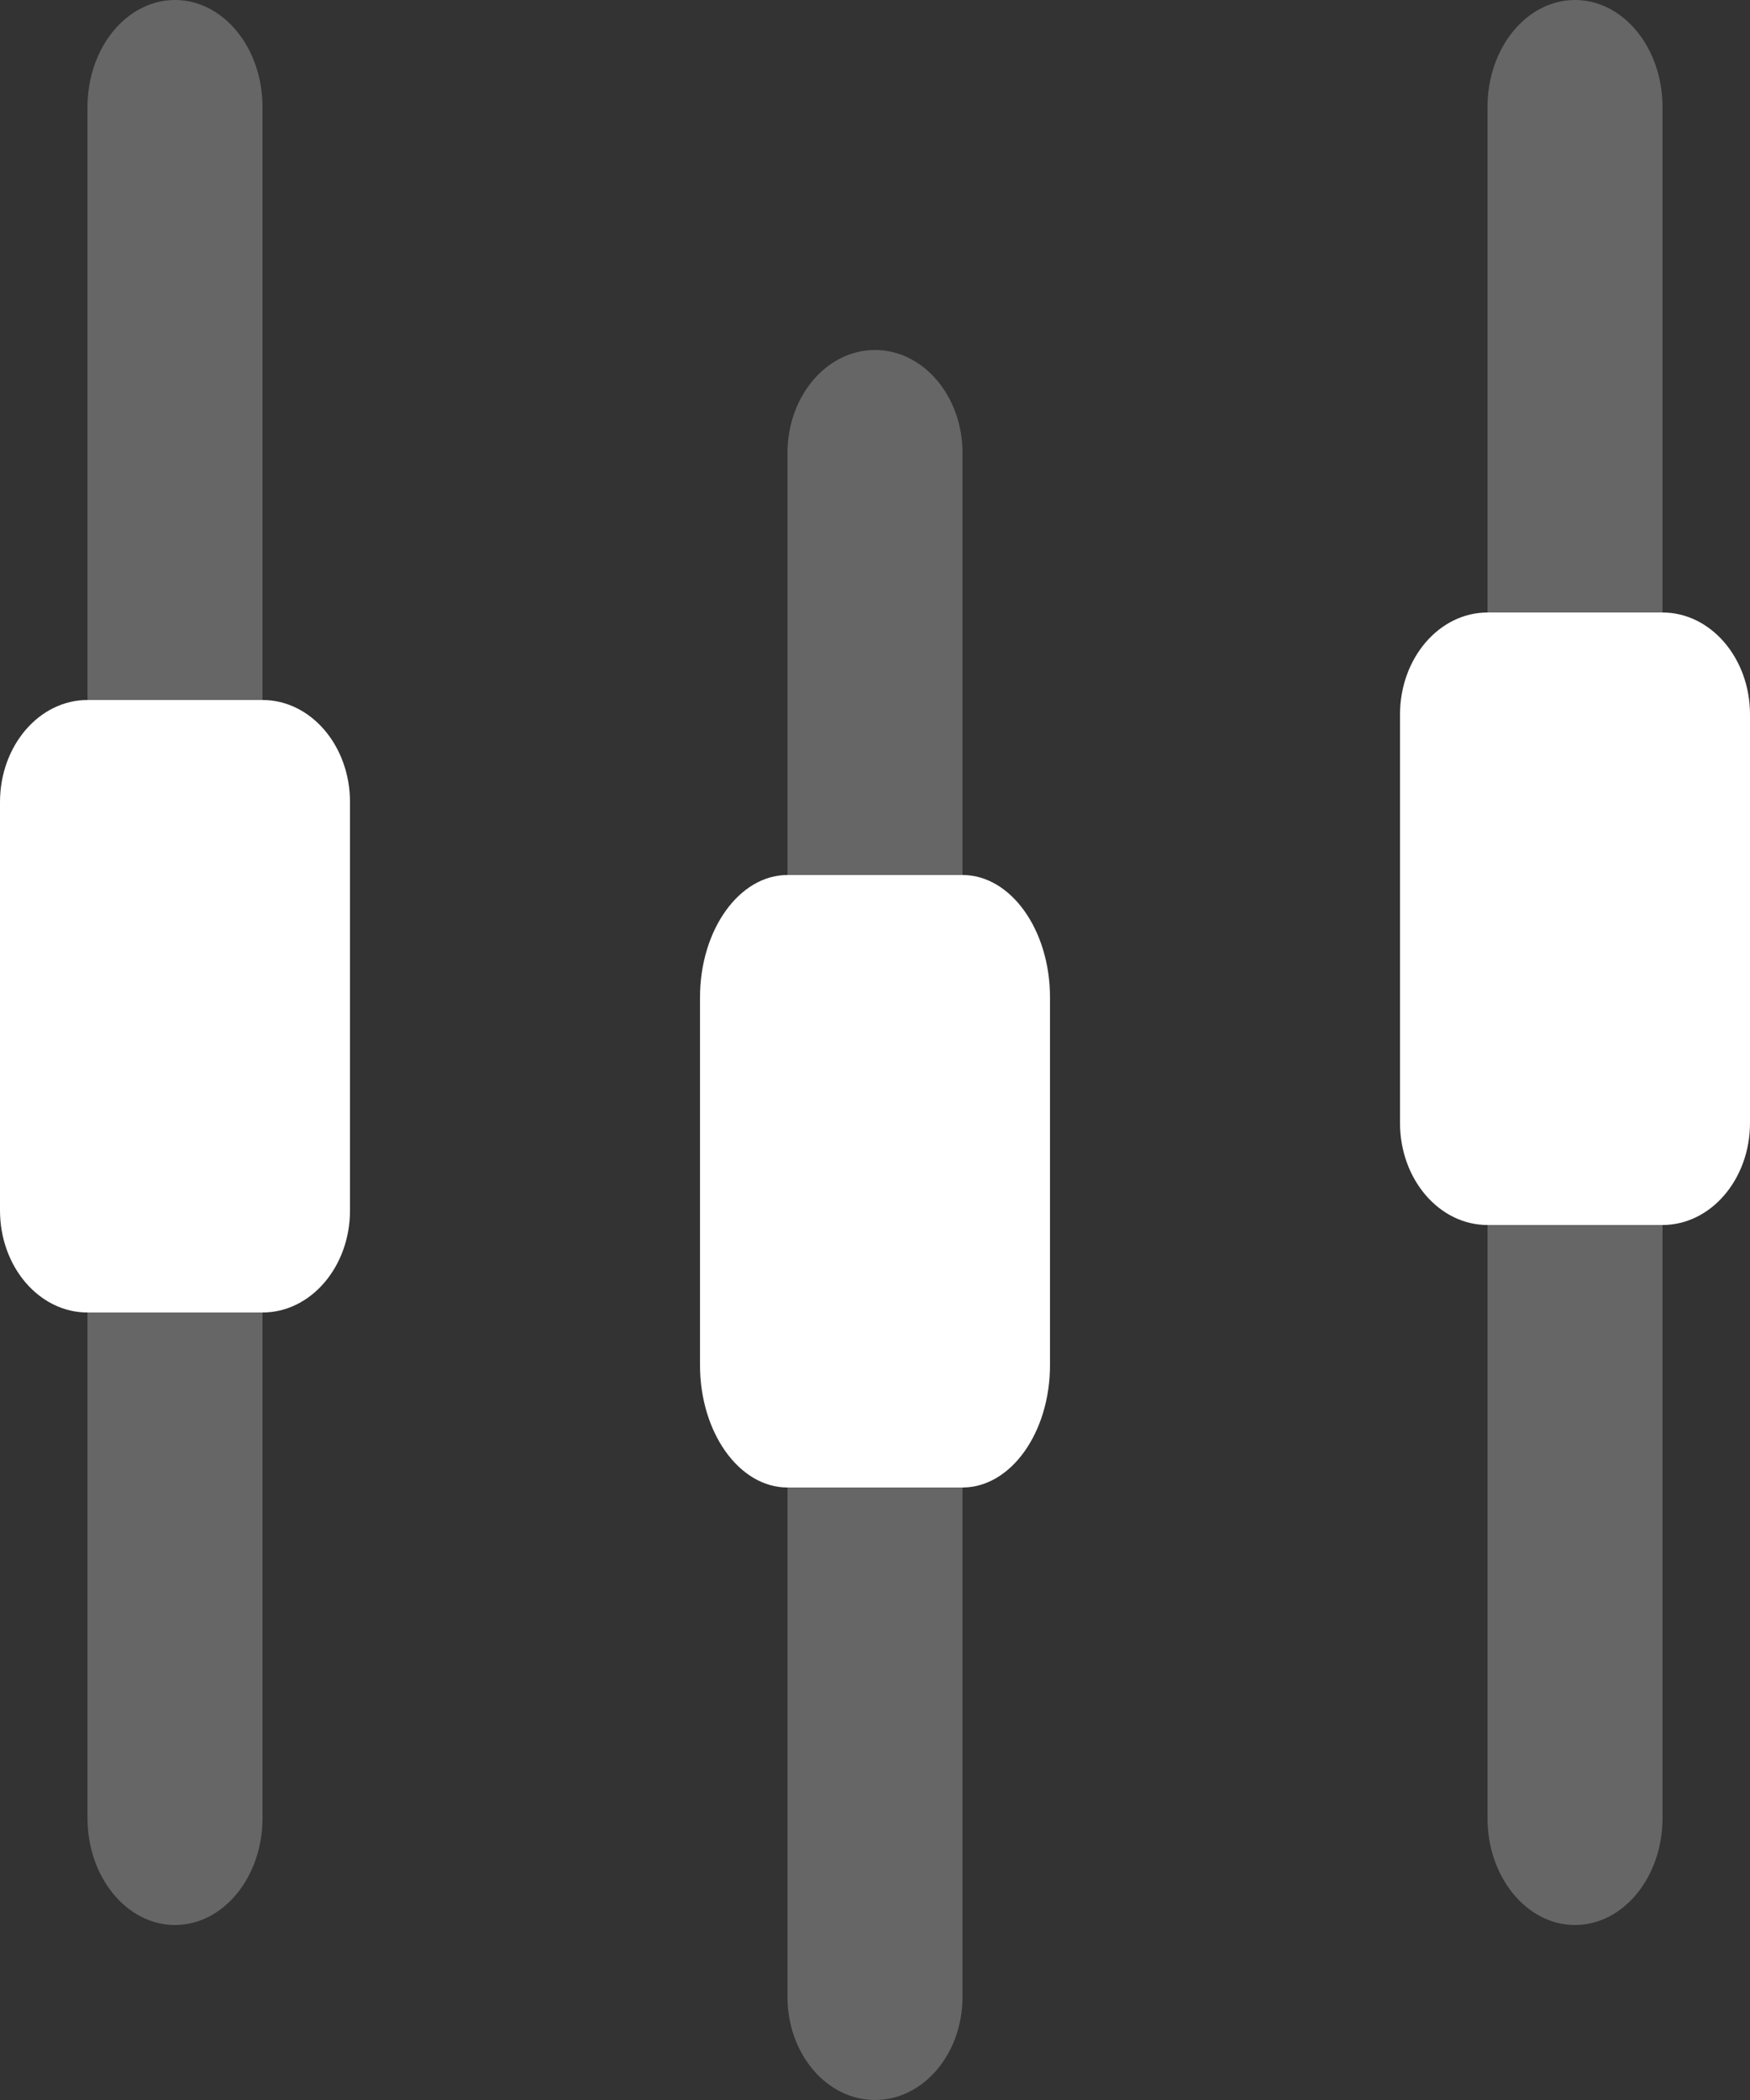
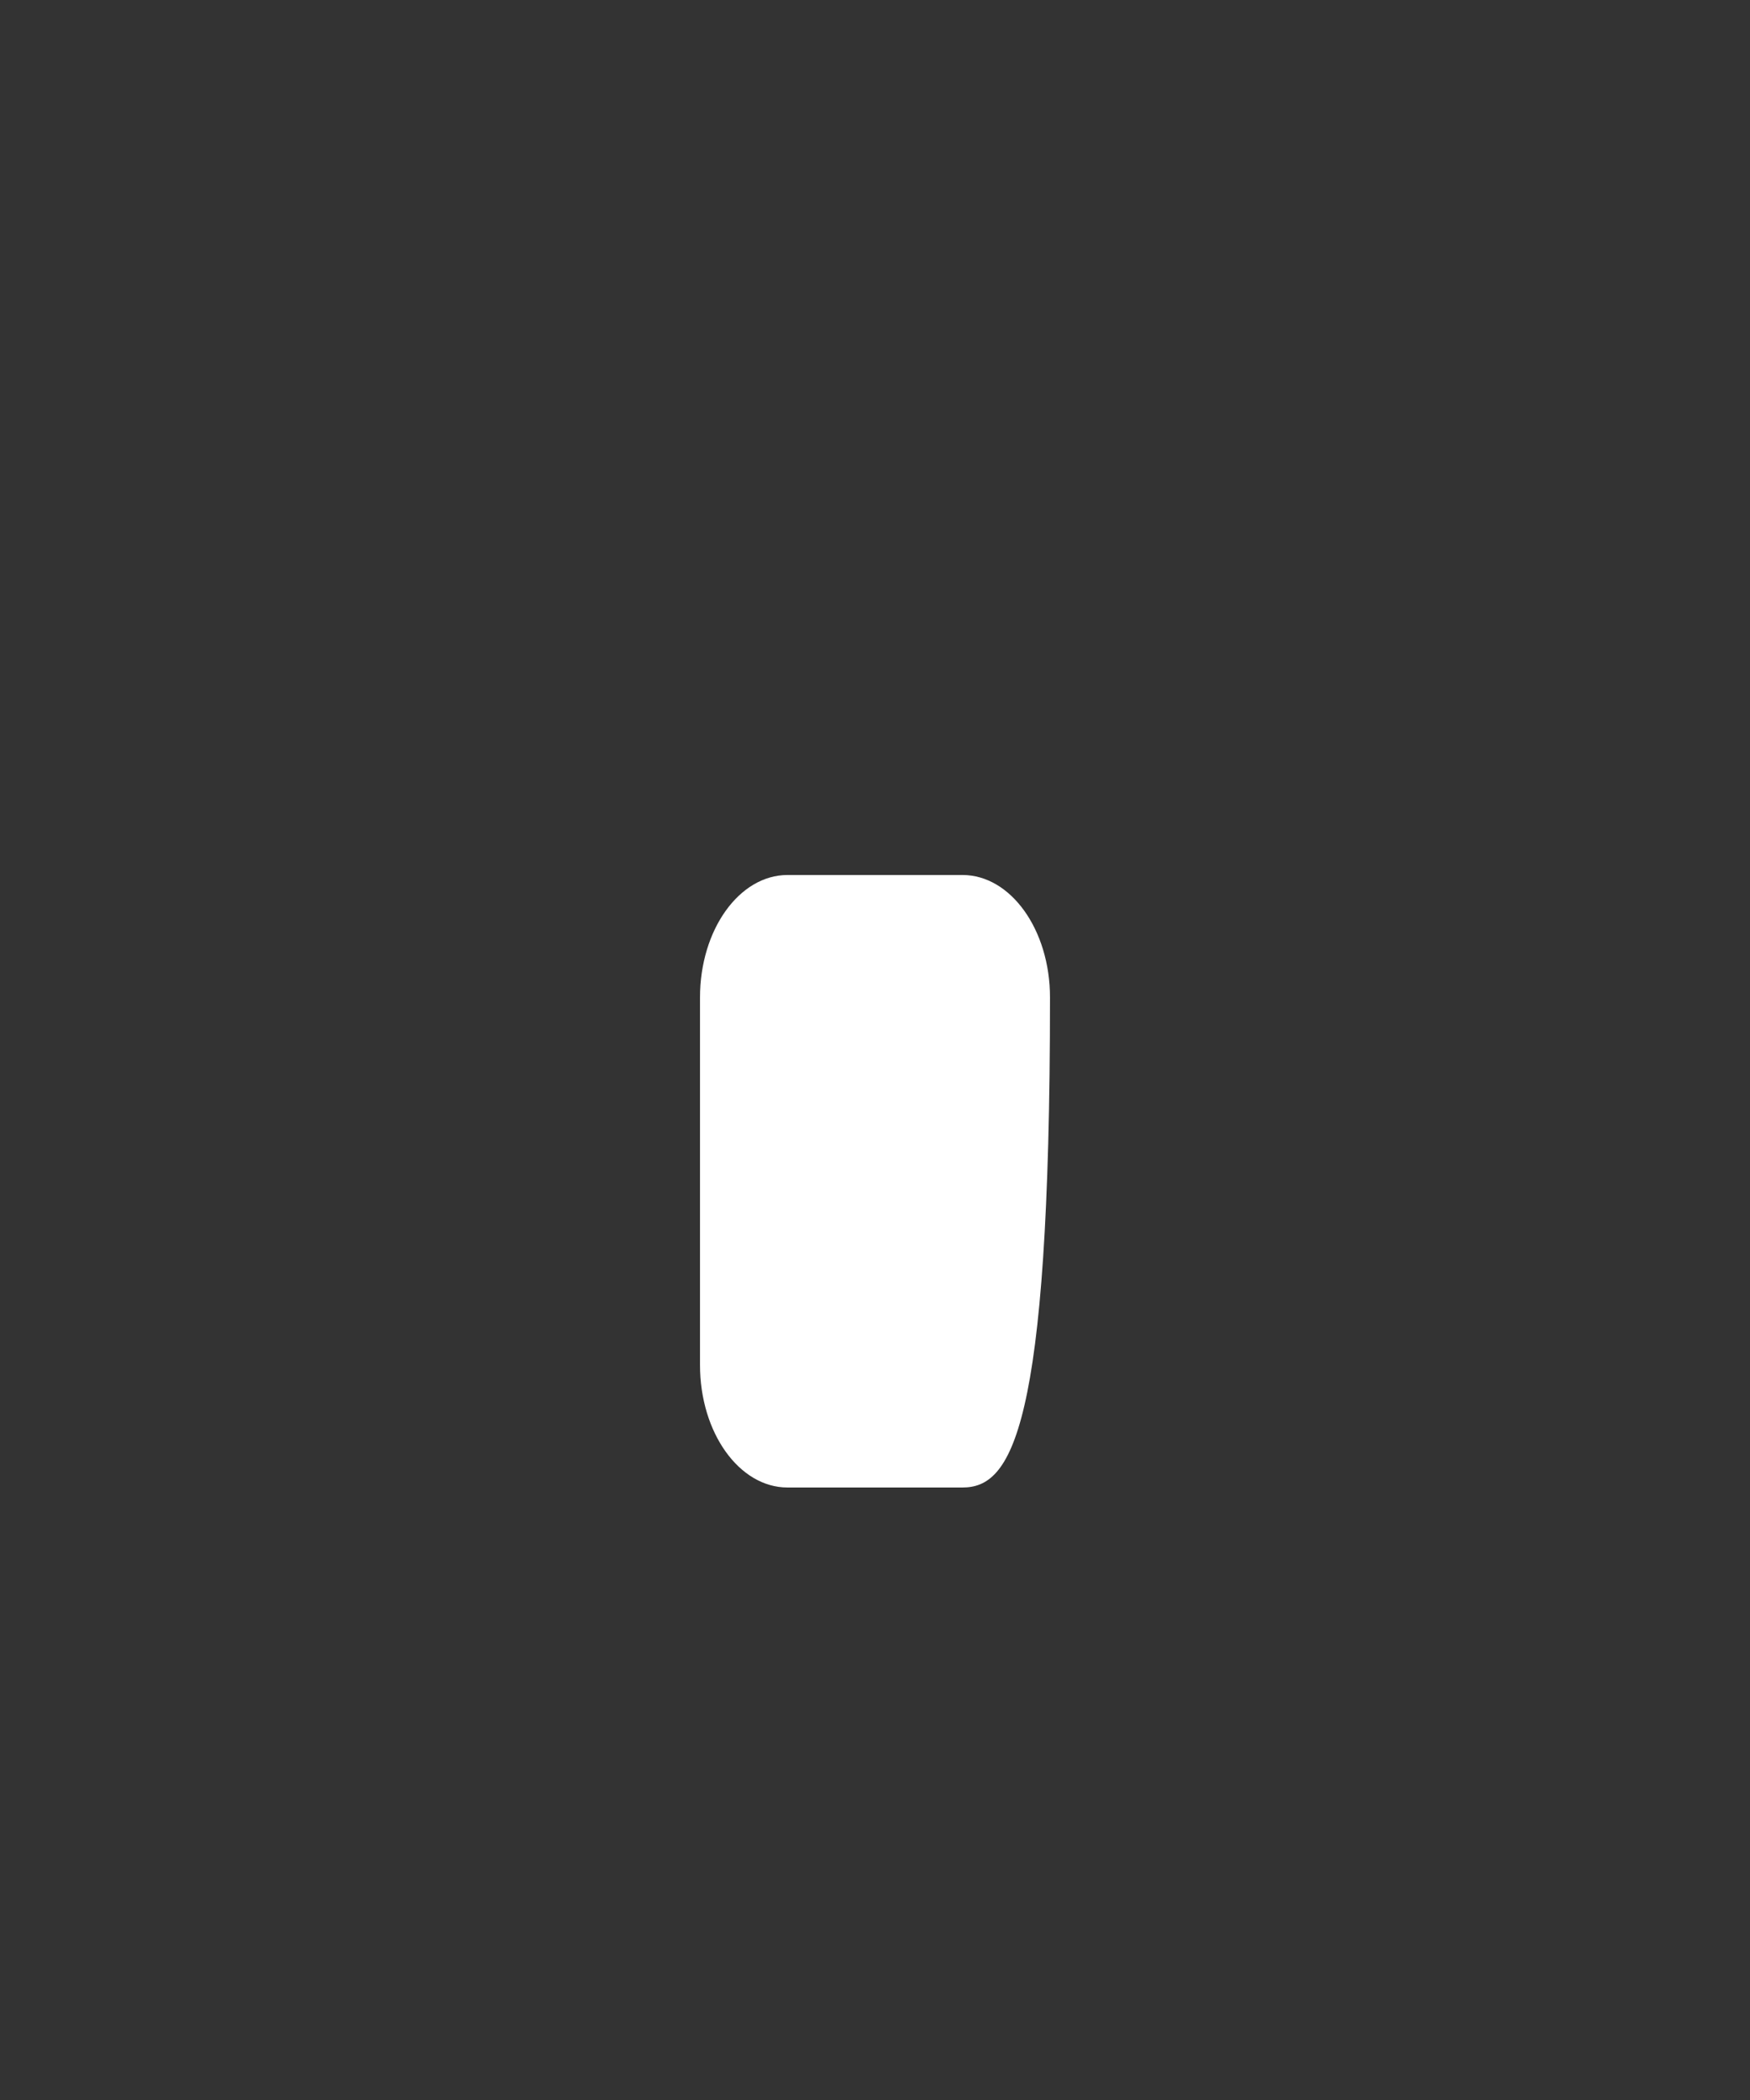
<svg xmlns="http://www.w3.org/2000/svg" width="20" height="24" viewBox="0 0 20 24" fill="none">
  <rect x="0" y="0" width="20" height="24" fill="#333333" stroke="none" />
  <g opacity="0.25">
-     <path d="M3 1.222C3 0.547 2.552 0 2 0C1.448 0 1 0.547 1 1.222V20.778C1 21.453 1.448 22 2 22C2.552 22 3 21.453 3 20.778V1.222Z" fill="white" />
-     <path d="M11 5.176C11 4.527 10.552 4 10 4C9.448 4 9 4.527 9 5.176V22.823C9 23.473 9.448 24 10 24C10.552 24 11 23.473 11 22.823V5.176Z" fill="white" />
-     <path d="M18 0C18.552 0 19 0.547 19 1.222V20.778C19 21.453 18.552 22 18 22C17.448 22 17 21.453 17 20.778V1.222C17 0.547 17.448 0 18 0Z" fill="white" />
-   </g>
-   <path d="M0 9.167C0 8.522 0.448 8 1 8H3C3.552 8 4 8.522 4 9.167V13.833C4 14.478 3.552 15 3 15H1C0.448 15 0 14.478 0 13.833V9.167Z" fill="white" />
-   <path d="M8 11.4C8 10.627 8.448 10 9 10H11C11.552 10 12 10.627 12 11.4V15.6C12 16.373 11.552 17 11 17H9C8.448 17 8 16.373 8 15.6V11.4Z" fill="white" />
-   <path d="M17 7C16.448 7 16 7.522 16 8.167V12.833C16 13.478 16.448 14 17 14H19C19.552 14 20 13.478 20 12.833V8.167C20 7.522 19.552 7 19 7H17Z" fill="white" />
+     </g>
+   <path d="M8 11.4C8 10.627 8.448 10 9 10H11C11.552 10 12 10.627 12 11.4C12 16.373 11.552 17 11 17H9C8.448 17 8 16.373 8 15.6V11.4Z" fill="white" />
</svg>